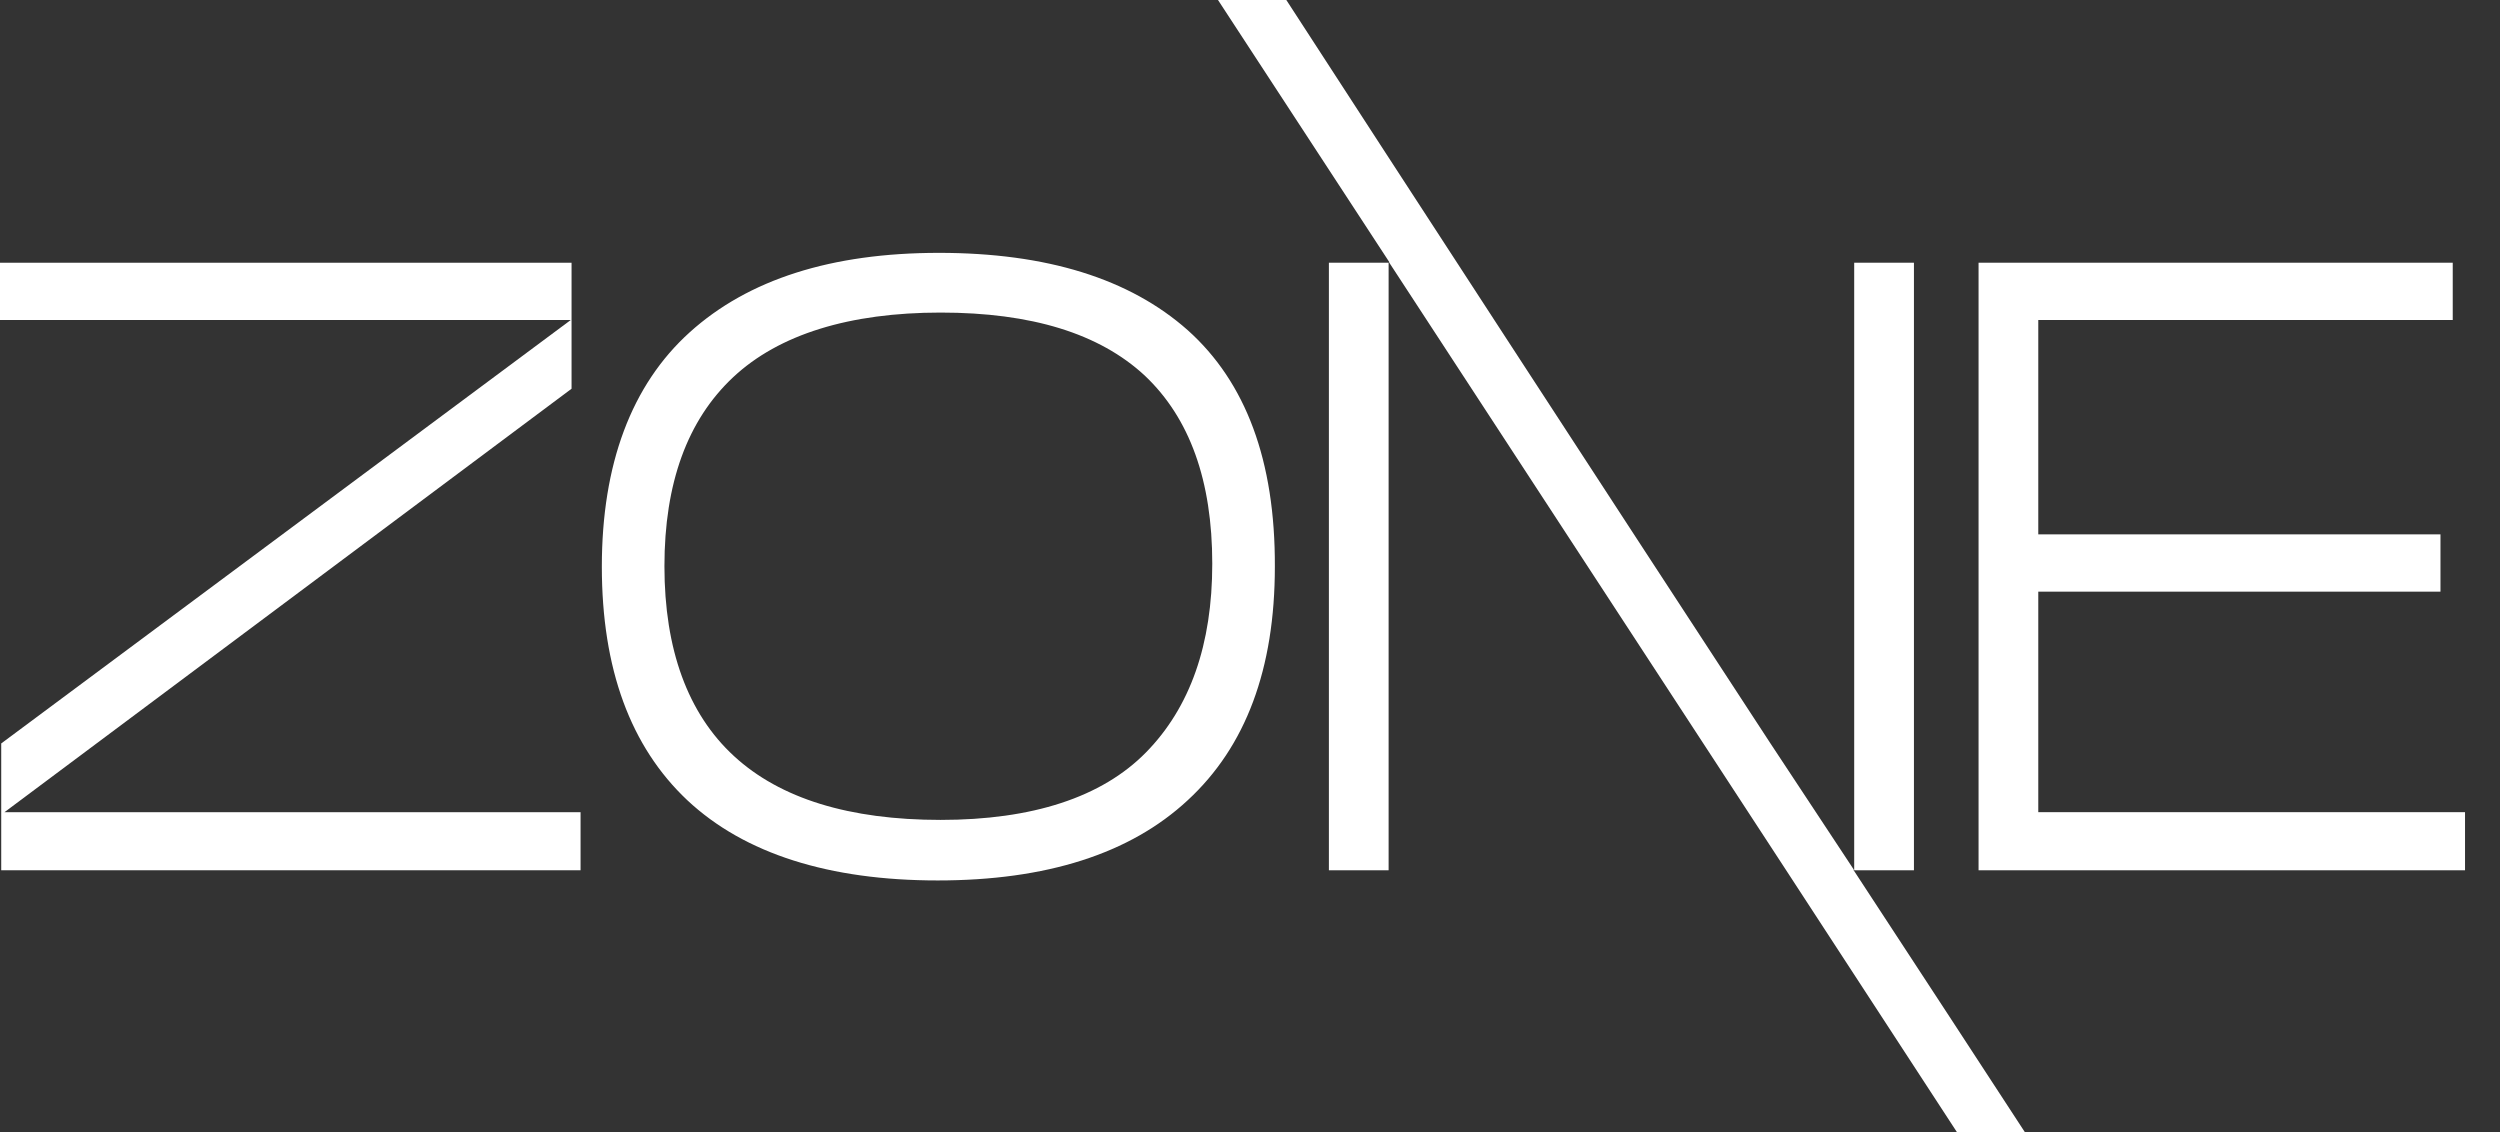
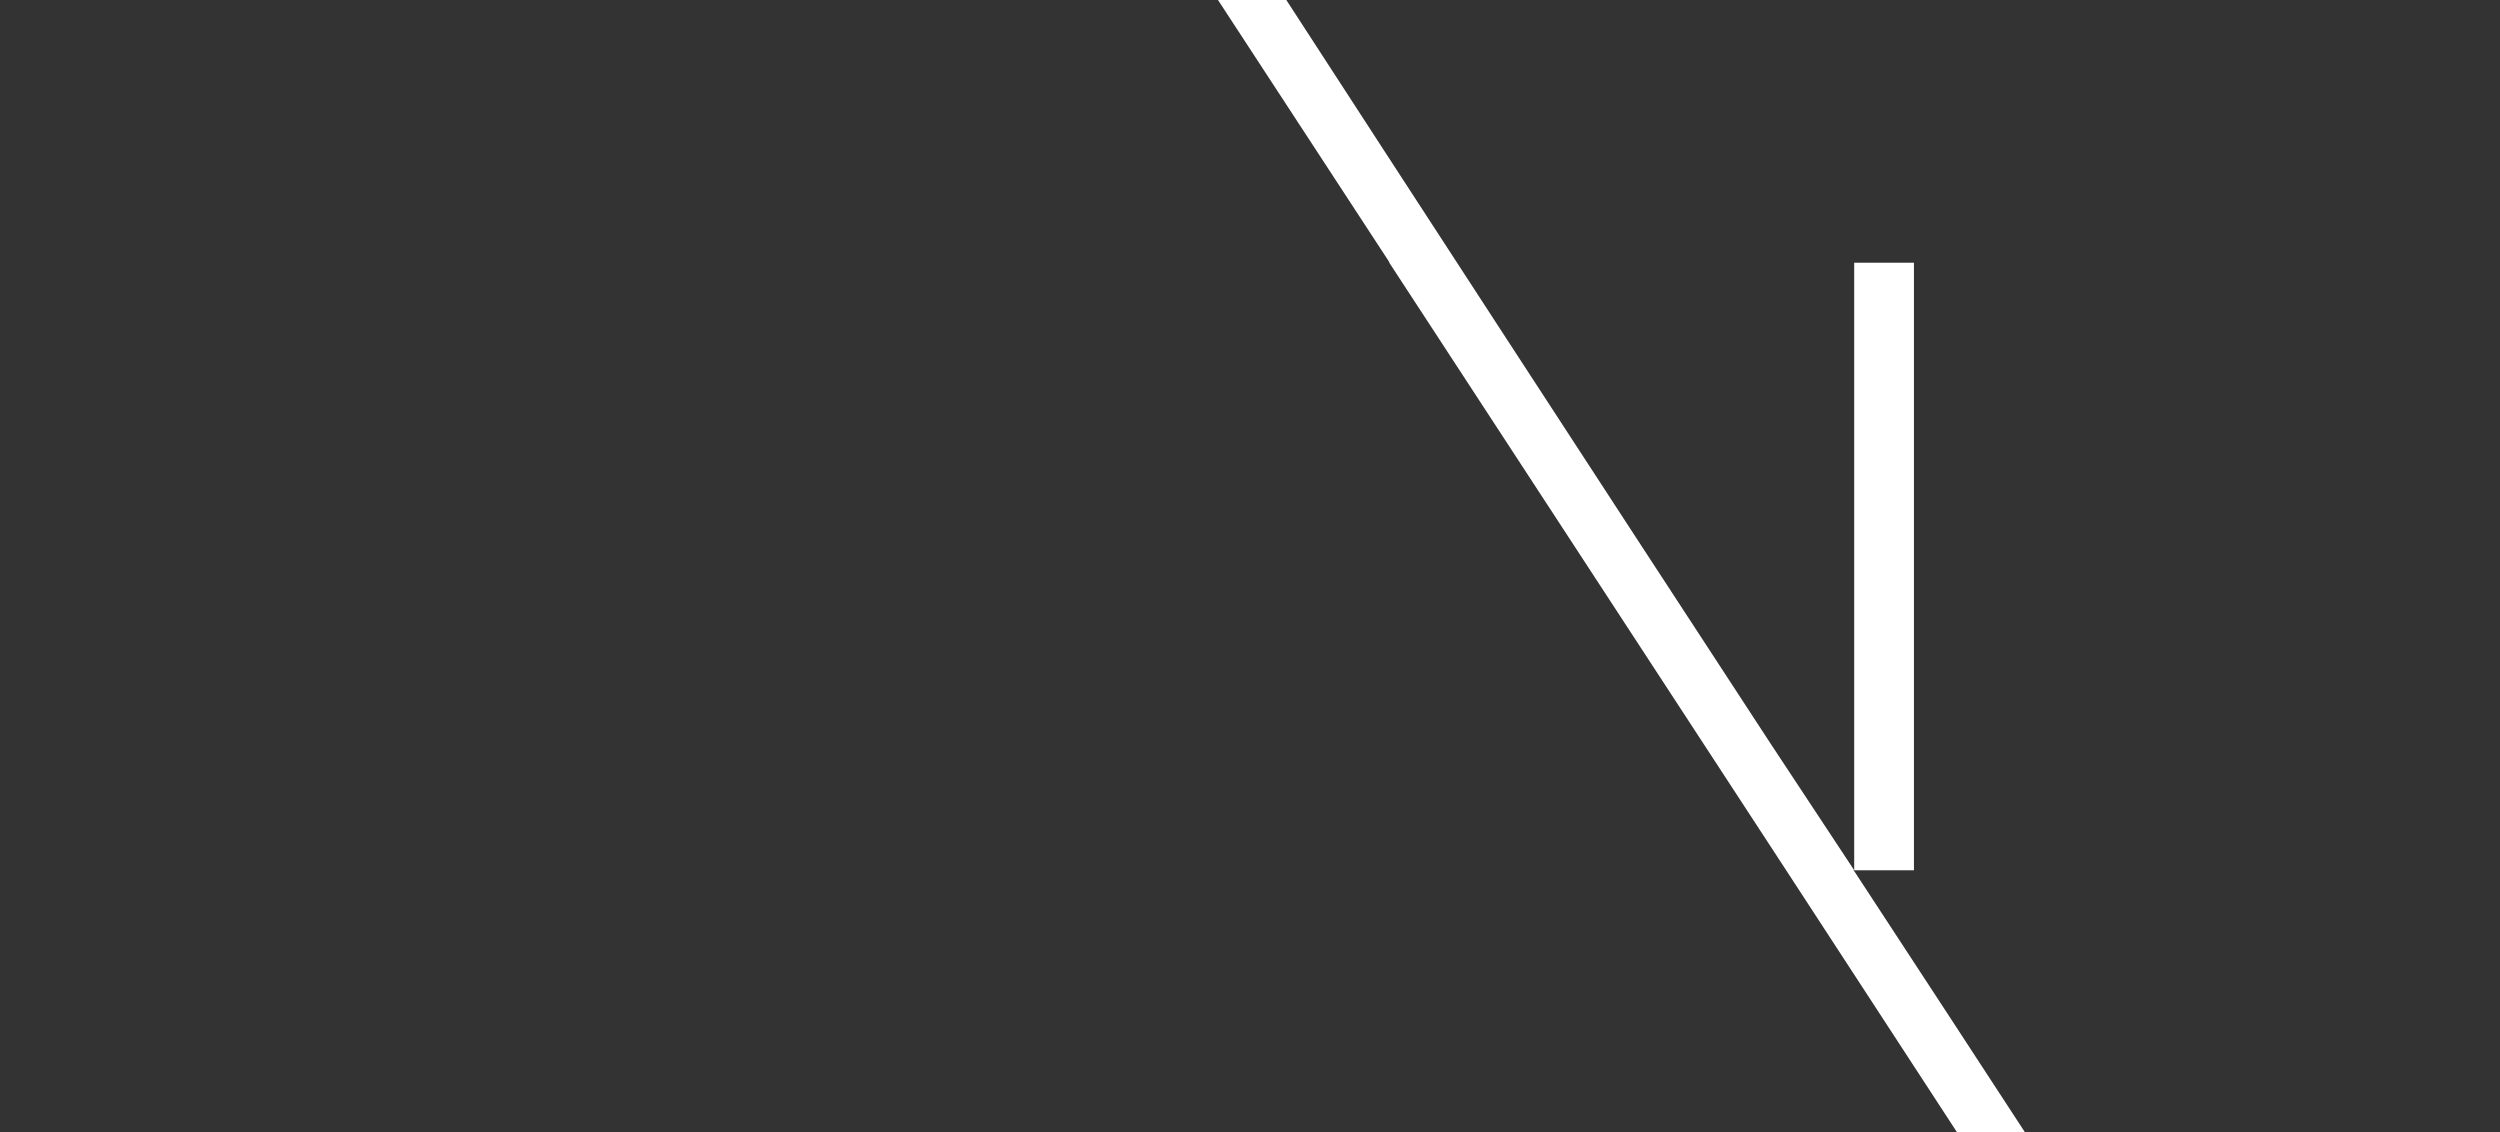
<svg xmlns="http://www.w3.org/2000/svg" width="106" height="48" viewBox="0 0 106 48" fill="none">
  <rect x="0" y="0" width="106" height="48" fill="#333333" stroke="none" />
  <g id="logo">
-     <path id="Vector" d="M24.234 16.482V11.139H0V13.568H24.2L0.052 31.522V36.9H24.616V34.436H0.191L24.234 16.482Z" fill="#FFFFFF" />
-     <path id="Vector_2" d="M50.359 13.999C47.896 11.814 44.374 10.721 39.812 10.721C35.249 10.721 31.728 11.848 29.247 14.086C26.767 16.324 25.518 19.689 25.518 24.026C25.518 28.363 26.732 31.659 29.143 33.931C31.572 36.204 35.163 37.331 39.76 37.331C44.357 37.331 47.913 36.204 50.359 33.931C52.822 31.659 54.054 28.363 54.054 24.026C54.071 19.533 52.822 16.203 50.359 13.999ZM51.4 23.905C51.4 27.322 50.463 29.994 48.59 31.902C46.716 33.81 43.767 34.764 39.881 34.764C36.013 34.764 33.081 33.862 31.121 32.058C29.16 30.254 28.172 27.53 28.172 24.009C28.172 20.487 29.143 17.816 31.086 15.994C33.029 14.173 36.03 13.253 39.881 13.253C43.732 13.253 46.612 14.138 48.538 15.925C50.446 17.729 51.4 20.383 51.4 23.905Z" fill="#FFFFFF" />
-     <path id="Vector_3" d="M86.423 34.436V25.086H103.476V22.657H86.423V13.568H103.996V11.139H83.891V36.9H104.517V34.436H86.423Z" fill="#FFFFFF" />
    <path id="Vector_4" d="M81.151 11.139H78.618V36.9H81.151V11.139Z" fill="#FFFFFF" />
-     <path id="Vector_5" d="M58.877 11.139H56.345V36.9H58.877V11.139Z" fill="#FFFFFF" />
    <path id="Vector_6" d="M78.618 36.898L75.044 31.485C67.706 20.262 59.345 7.407 54.54 0H51.643L58.911 11.12H58.894L75.721 36.88L82.972 48H85.852C83.961 45.103 81.428 41.217 78.583 36.88H78.618V36.898Z" fill="#FFFFFF" />
  </g>
</svg>